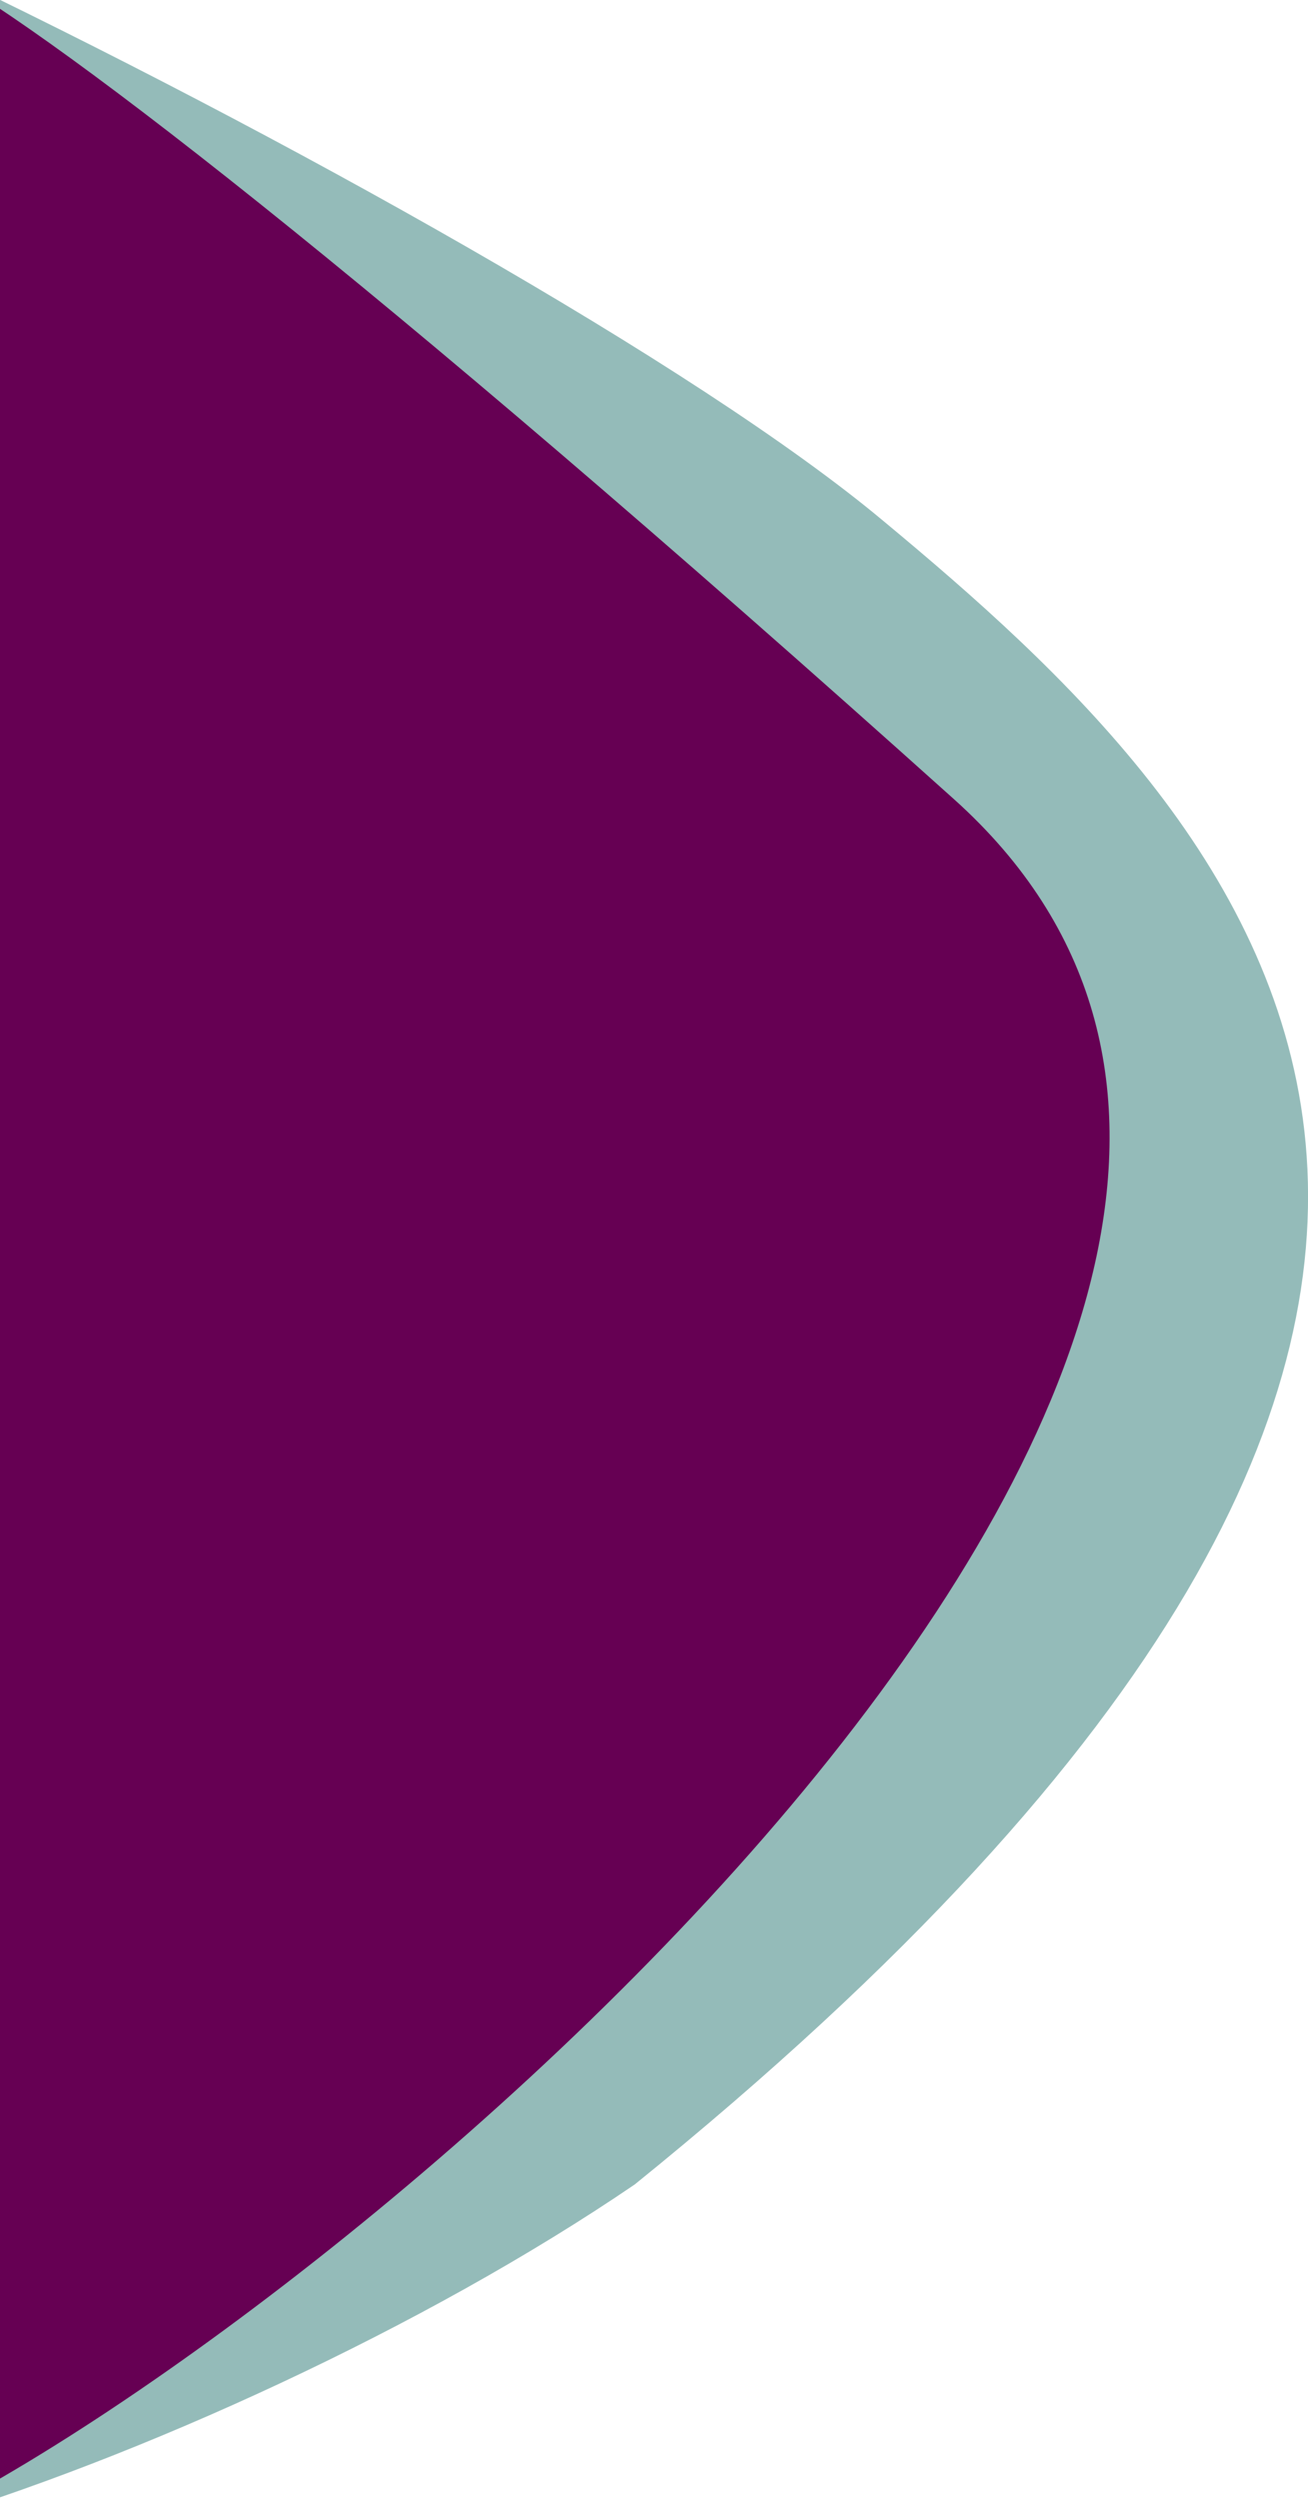
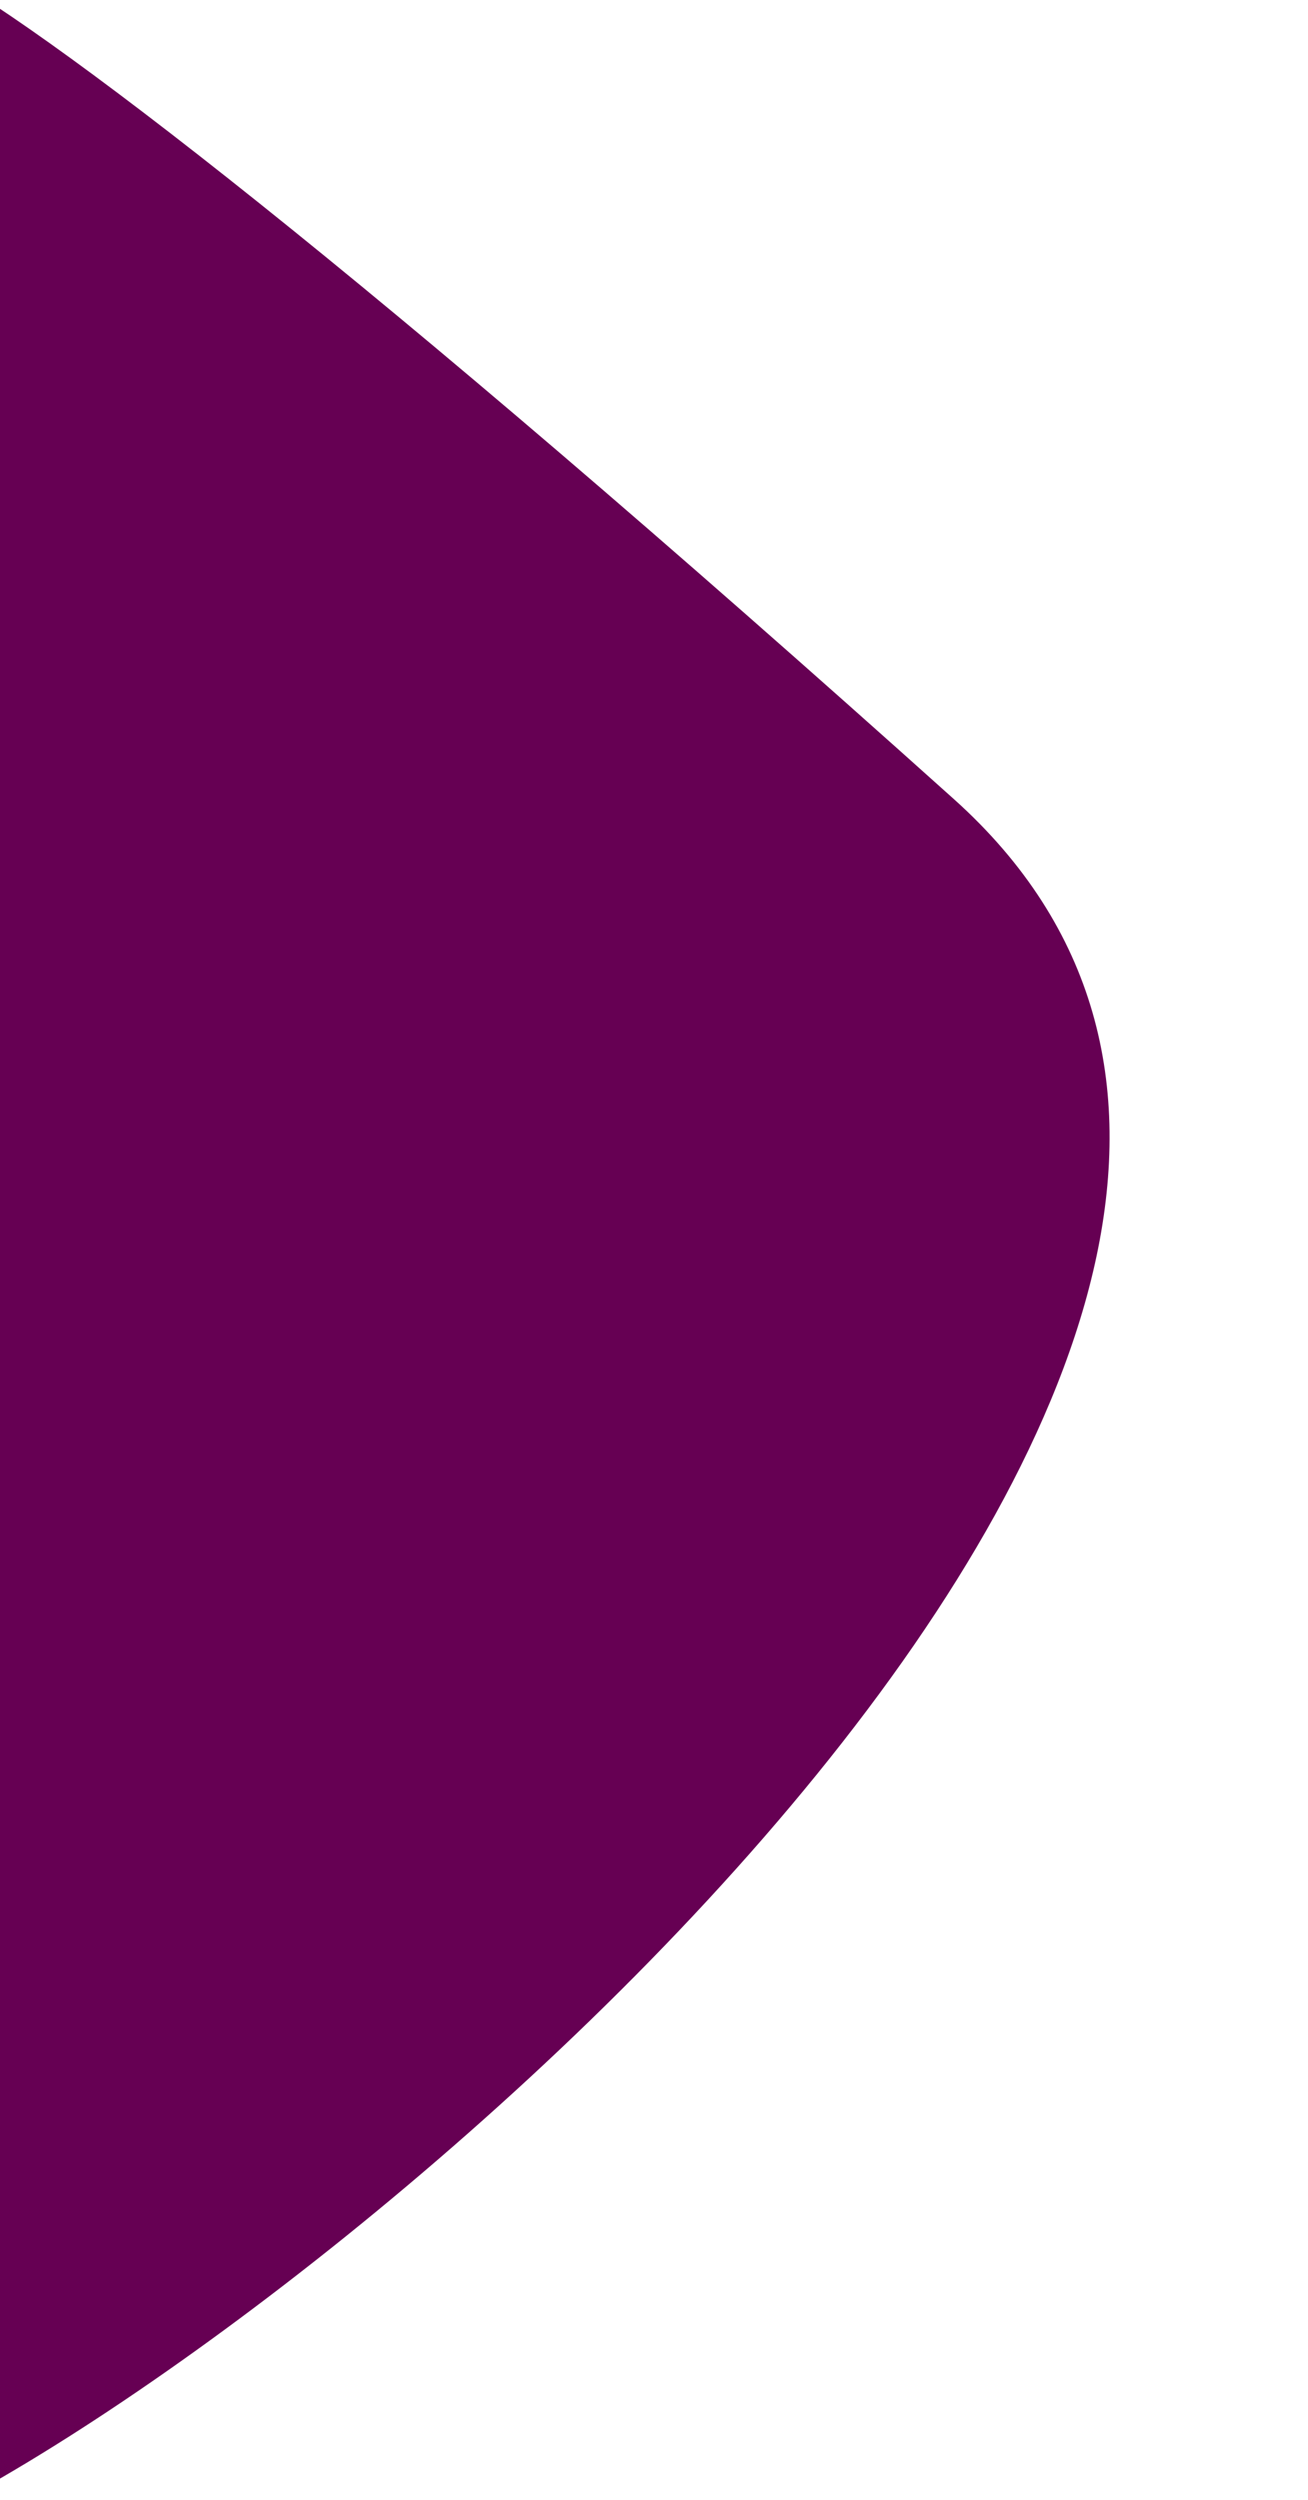
<svg xmlns="http://www.w3.org/2000/svg" viewBox="0 0 582.3 1112.6">
-   <path d="m393.3 231.9c-82.7-69.2-268.5-172.7-426.3-247.9l-6 1140c101-30 228-88 321.6-151.8 488.4-395 269.6-608.4 110.7-740.3z" fill="#94bbb9" />
  <path d="m424.7 355.7c-262.8-235.9-409-347.3-457.7-371.7l-6 1140c199.9-96.5 719.3-538.9 463.7-768.3z" fill="#660053" />
</svg>